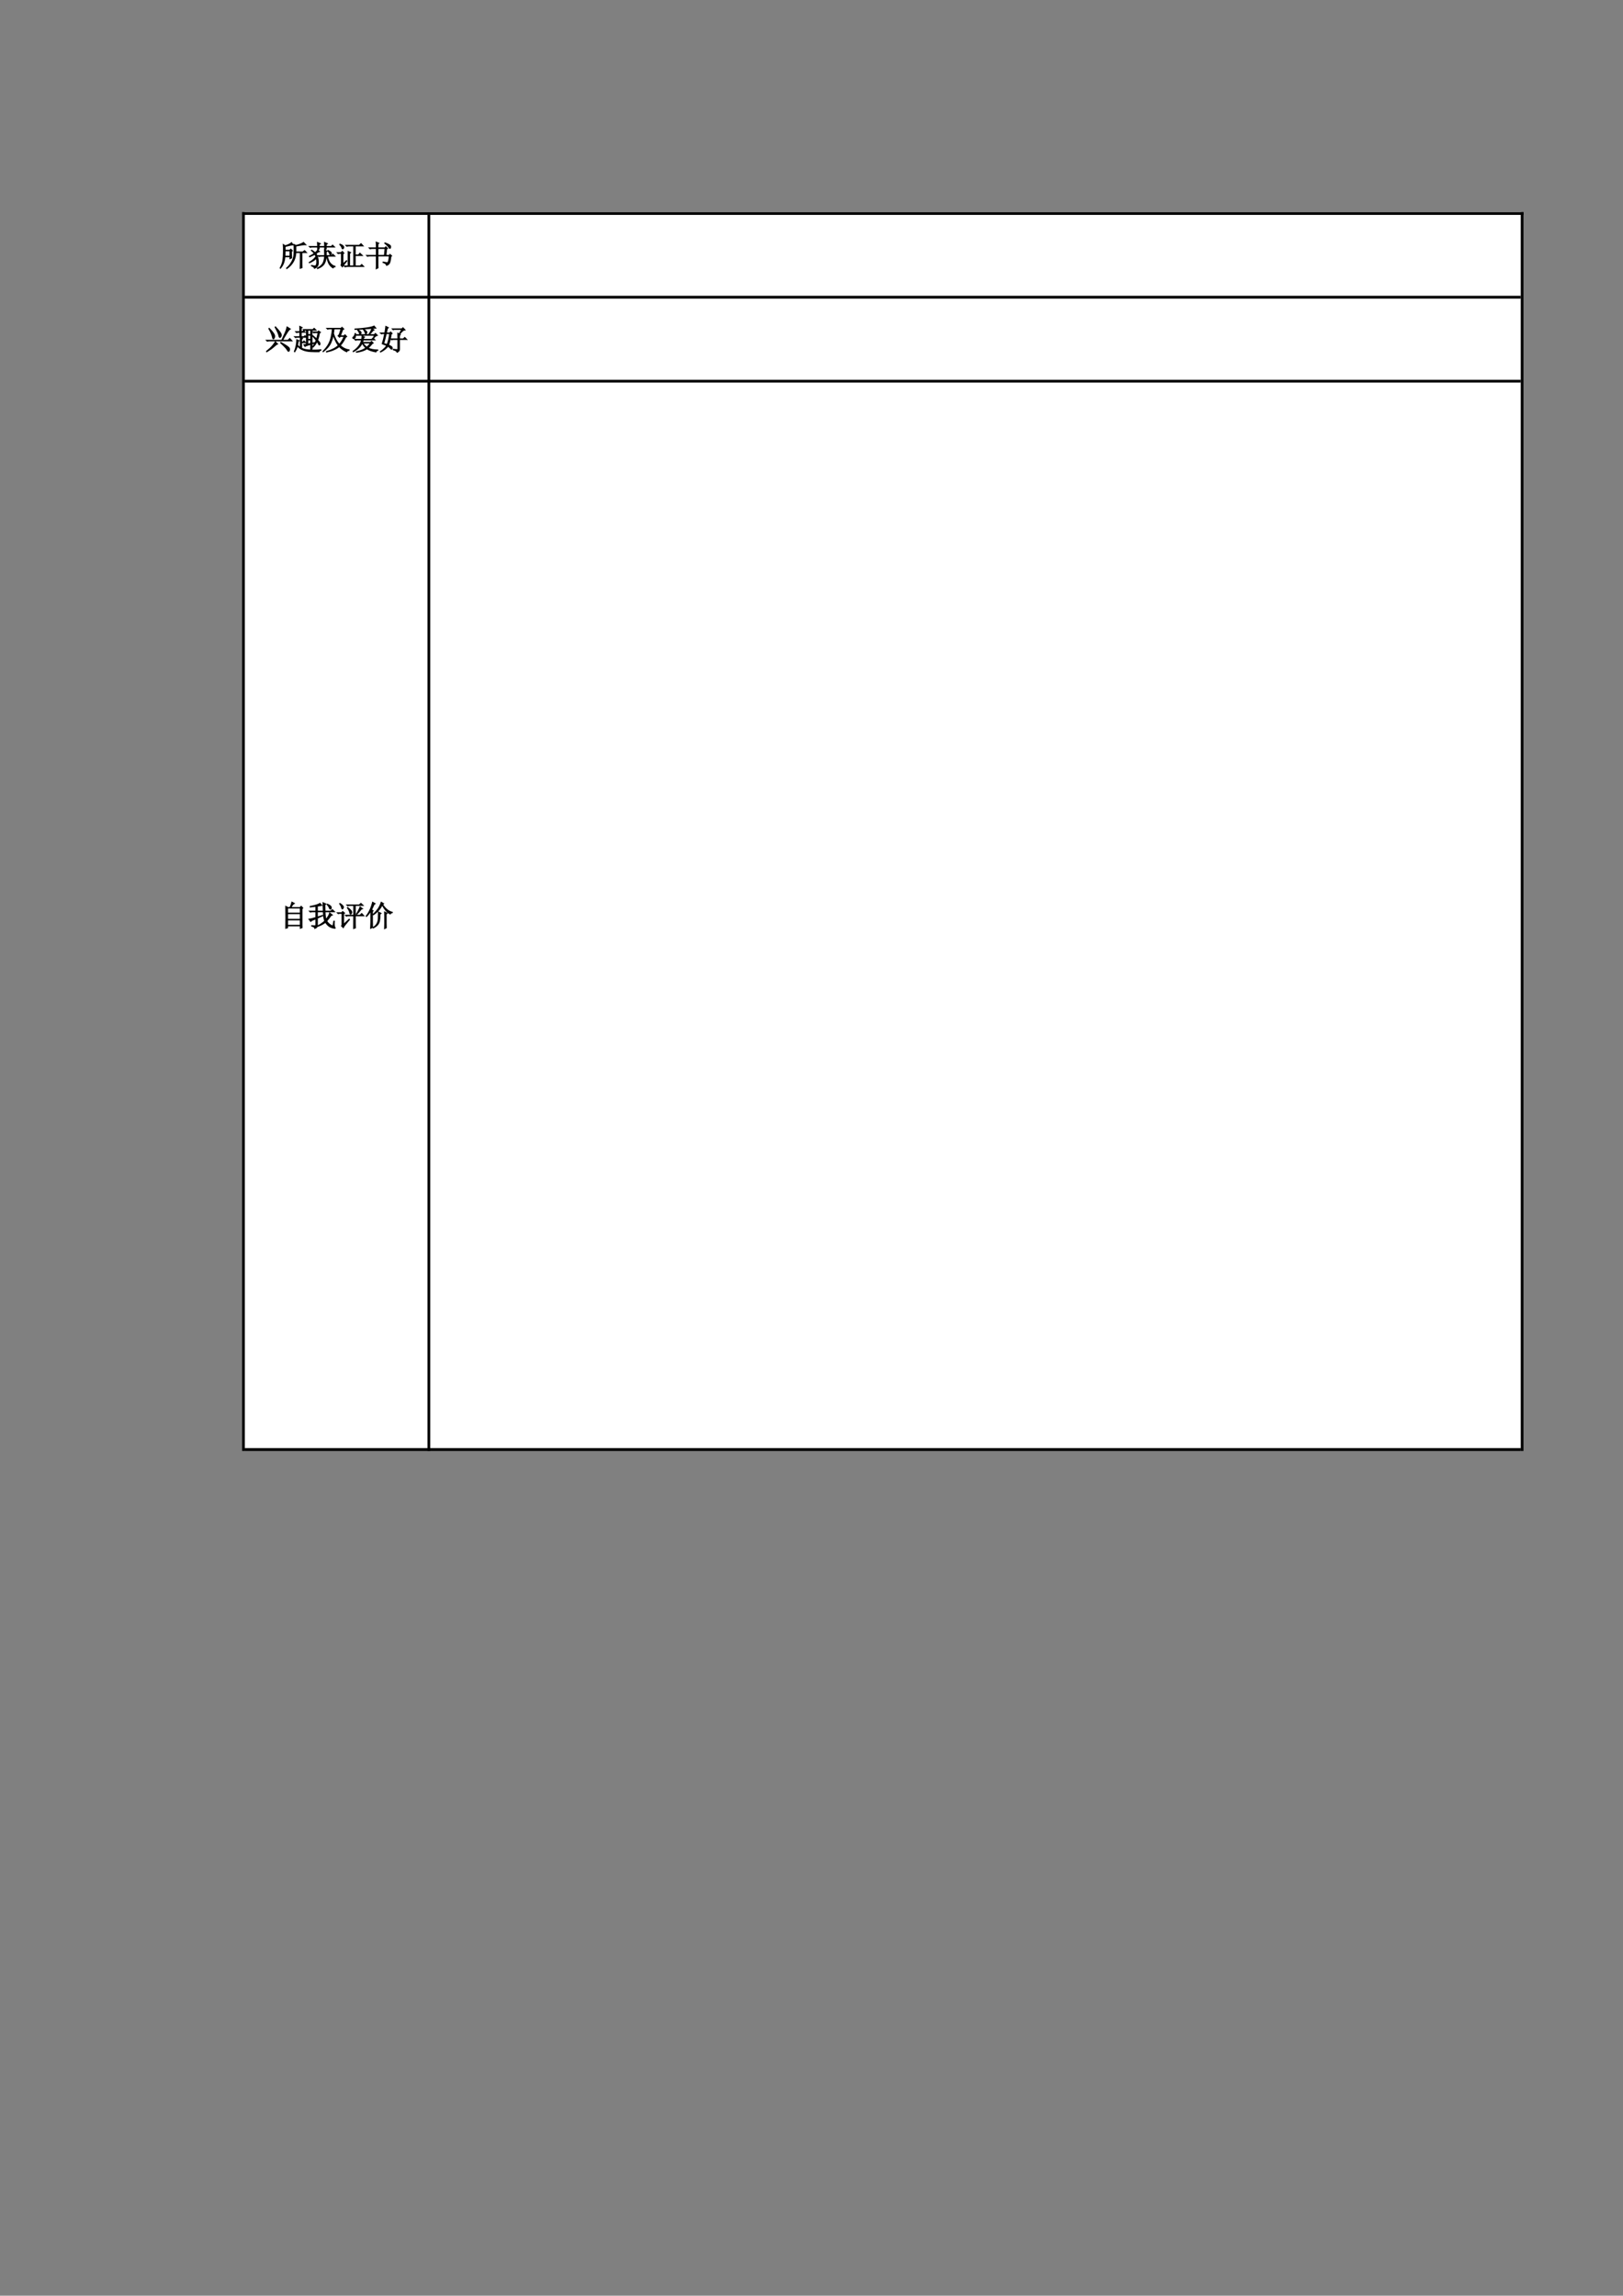
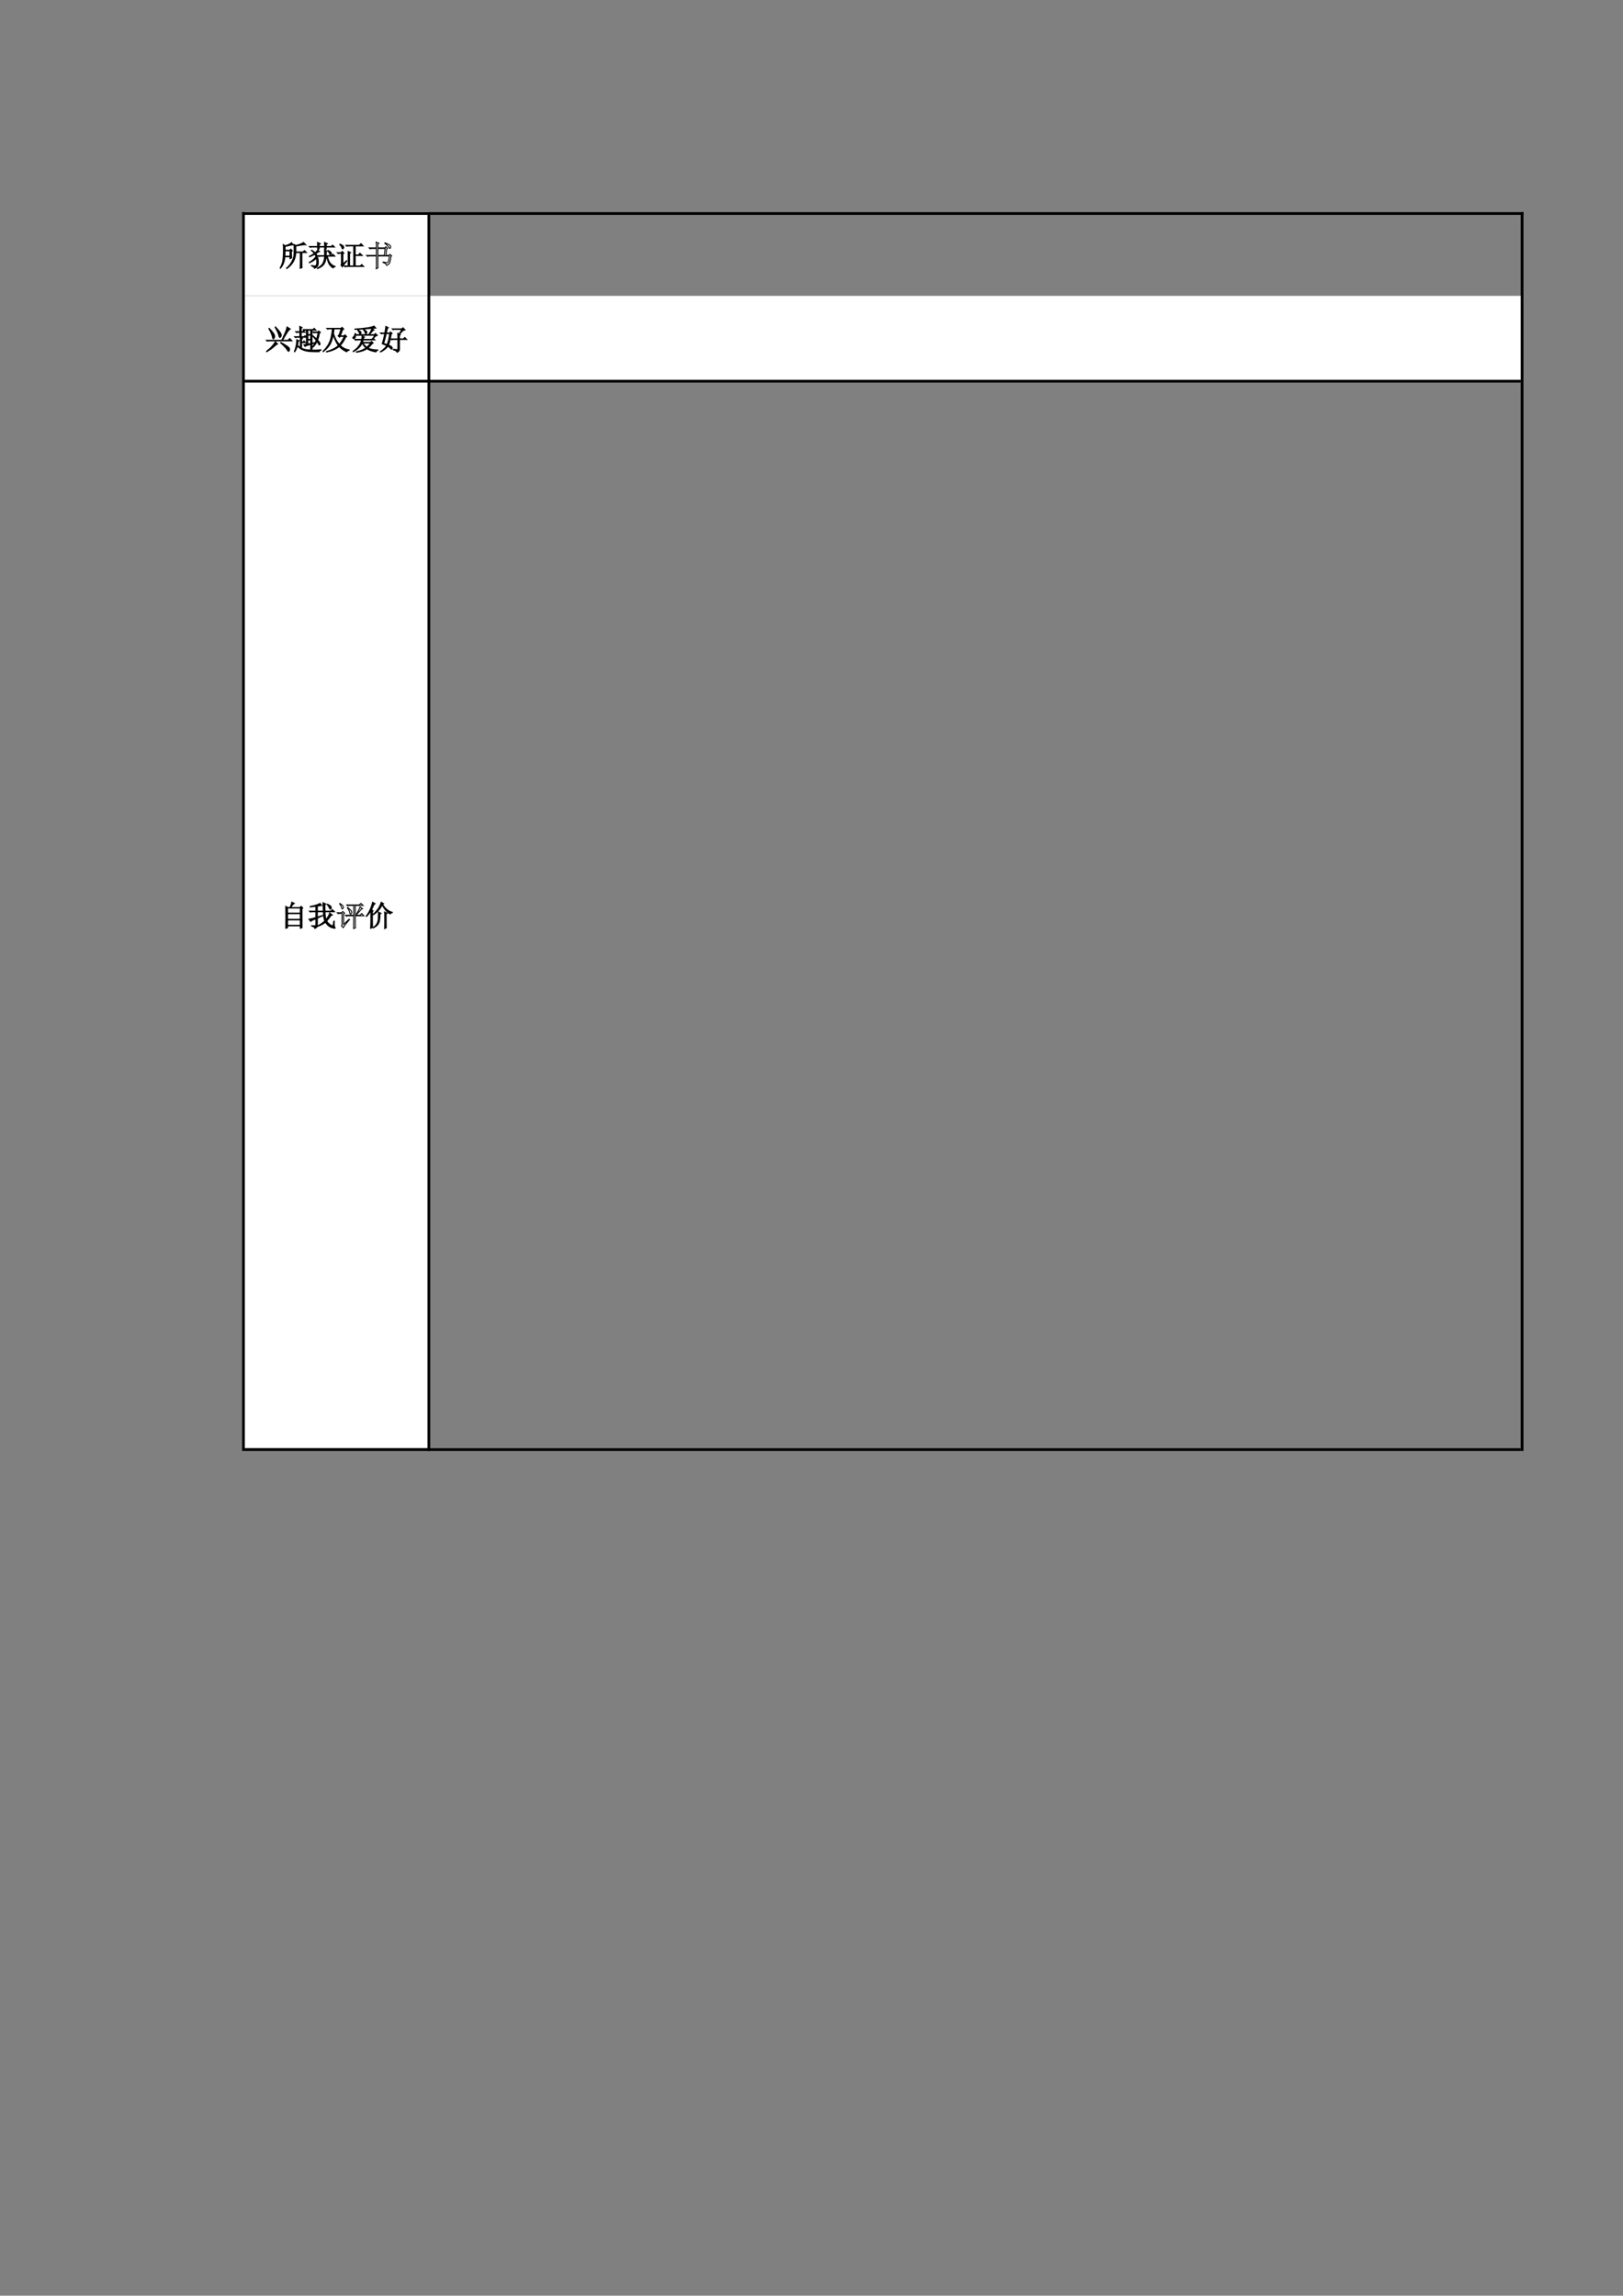
<svg xmlns="http://www.w3.org/2000/svg" xmlns:xlink="http://www.w3.org/1999/xlink" width="595.304pt" height="841.89pt" viewBox="0 0 595.304 841.89" version="1.1">
  <rect x="0" y="0" width="595.304" height="841.89" fill="#808080" stroke="none" />
  <defs>
    <g>
      <symbol overflow="visible" id="glyph0-0">
        <path style="stroke:none;" d="" />
      </symbol>
      <symbol overflow="visible" id="glyph0-1">
        <path style="stroke:none;" d="M 8.375 -0.703 L 8.375 -4.797 L 10.047 -4.797 L 9.359 -5.5 L 8.734 -5 L 6.156 -5 L 6.156 -7.172 C 8.176 -7.555 9.379 -7.723 9.766 -7.672 L 8.984 -8.484 C 8.734 -8.297 8.348 -8.098 7.828 -7.891 C 7.316 -7.691 6.77 -7.523 6.188 -7.391 L 5.5 -7.75 C 5.551 -6.551 5.551 -5.41 5.5 -4.328 C 5.445 -3.242 5.145 -2.227 4.594 -1.281 C 4.051 -0.344 3.438 0.395 2.75 0.938 L 2.828 1.109 C 4.961 -0.367 6.07 -2.336 6.156 -4.797 L 7.797 -4.797 L 7.797 -1.266 C 7.797 -0.586 7.781 0.16 7.75 0.984 L 8.406 0.781 C 8.383 0.145 8.375 -0.348 8.375 -0.703 Z M 2.219 -5.422 L 4.016 -5.422 L 4.016 -3.453 L 2.172 -3.453 Z M 4.594 -8.406 C 4.375 -8.188 4.023 -7.969 3.547 -7.75 C 3.066 -7.531 2.633 -7.367 2.25 -7.266 L 1.562 -7.719 C 1.613 -7.082 1.629 -6.16 1.609 -4.953 C 1.598 -3.754 1.531 -2.738 1.406 -1.906 C 1.289 -1.07 0.957 -0.148 0.406 0.859 L 0.5 0.984 C 1.477 -0.109 2.023 -1.516 2.141 -3.234 L 4.016 -3.234 L 4.016 -2.547 L 4.594 -2.797 C 4.562 -3.234 4.547 -4.051 4.547 -5.25 L 4.875 -5.453 L 4.312 -6.031 L 3.891 -5.625 L 2.219 -5.625 L 2.219 -7.016 C 3.719 -7.398 4.703 -7.594 5.172 -7.594 Z M 4.594 -8.406 " />
      </symbol>
      <symbol overflow="visible" id="glyph0-2">
        <path style="stroke:none;" d="M 6.234 -3.656 L 3.812 -3.656 L 4.141 -3.328 C 4.391 -3.41 4.664 -3.453 4.969 -3.453 L 6.234 -3.453 C 6.148 -2.328 5.93 -1.445 5.578 -0.812 C 5.223 -0.188 4.551 0.395 3.562 0.938 L 3.609 1.109 C 4.816 0.641 5.629 0.055 6.047 -0.641 C 6.473 -1.336 6.727 -2.273 6.812 -3.453 L 7.016 -3.453 C 7.203 -2.211 7.473 -1.281 7.828 -0.656 C 8.191 -0.031 8.688 0.473 9.312 0.859 C 9.477 0.555 9.723 0.406 10.047 0.406 L 10.047 0.281 C 9.367 0.094 8.789 -0.281 8.312 -0.844 C 7.832 -1.406 7.469 -2.273 7.219 -3.453 L 9.969 -3.453 L 9.234 -4.188 L 8.703 -3.656 L 6.812 -3.656 L 6.812 -5 L 7.141 -5.297 L 6.188 -5.75 C 6.219 -5.25 6.234 -4.551 6.234 -3.656 Z M 7.391 -5.453 C 7.711 -5.066 7.938 -4.68 8.062 -4.297 C 8.188 -3.922 8.344 -3.852 8.531 -4.094 C 8.719 -4.344 8.738 -4.578 8.594 -4.797 C 8.445 -5.016 8.07 -5.273 7.469 -5.578 Z M 1.484 -5.656 L 1.359 -5.578 C 1.816 -5.172 2.172 -4.801 2.422 -4.469 C 1.984 -4.113 1.395 -3.758 0.656 -3.406 L 0.734 -3.234 C 1.609 -3.617 2.238 -3.922 2.625 -4.141 C 2.758 -3.973 2.895 -3.688 3.031 -3.281 C 2.406 -2.457 1.586 -1.75 0.578 -1.156 L 0.656 -1.031 C 1.75 -1.52 2.609 -2.078 3.234 -2.703 C 3.379 -1.723 3.395 -1.016 3.281 -0.578 C 3.176 -0.141 3.016 0.094 2.797 0.125 C 2.578 0.156 2.125 0.098 1.438 -0.047 L 1.391 0.078 C 2.078 0.359 2.445 0.66 2.5 0.984 C 2.988 0.816 3.348 0.562 3.578 0.219 C 3.816 -0.113 3.926 -0.613 3.906 -1.281 C 3.895 -1.957 3.82 -2.523 3.688 -2.984 C 3.551 -3.453 3.332 -3.922 3.031 -4.391 L 3.938 -5.047 L 4.344 -5.125 L 3.734 -5.75 C 3.547 -5.469 3.219 -5.125 2.75 -4.719 C 2.344 -5.07 1.922 -5.383 1.484 -5.656 Z M 4.219 -6.109 L 4.219 -6.812 L 6.234 -6.812 L 6.234 -5.828 L 6.812 -6.078 L 6.812 -6.812 L 9.844 -6.812 L 9.141 -7.5 L 8.656 -7.016 L 6.812 -7.016 L 6.812 -7.75 L 7.219 -8.047 L 6.188 -8.484 C 6.219 -7.992 6.234 -7.504 6.234 -7.016 L 4.219 -7.016 L 4.219 -7.75 L 4.641 -8.047 L 3.609 -8.484 C 3.641 -7.992 3.656 -7.504 3.656 -7.016 L 0.609 -7.016 L 0.938 -6.688 C 1.188 -6.77 1.461 -6.812 1.766 -6.812 L 3.656 -6.812 L 3.656 -5.781 Z M 4.219 -6.109 " />
      </symbol>
      <symbol overflow="visible" id="glyph0-3">
        <path style="stroke:none;" d="M 1.266 -7.719 C 1.734 -7.219 2 -6.812 2.062 -6.5 C 2.133 -6.188 2.254 -6.078 2.422 -6.172 C 2.586 -6.266 2.691 -6.406 2.734 -6.594 C 2.773 -6.789 2.695 -7 2.5 -7.219 C 2.312 -7.438 1.93 -7.656 1.359 -7.875 Z M 2.422 -0.609 L 2.422 -4.312 L 2.797 -4.547 L 2.219 -5.203 L 1.719 -4.719 L 0.375 -4.719 L 0.703 -4.391 C 0.941 -4.473 1.211 -4.516 1.516 -4.516 L 1.891 -4.516 L 1.891 -0.859 C 1.891 -0.535 1.832 -0.289 1.719 -0.125 L 2.25 0.453 C 2.469 0.098 2.691 -0.219 2.922 -0.5 C 3.16 -0.789 3.473 -1.188 3.859 -1.688 L 3.781 -1.812 Z M 3.531 -7.422 L 3.859 -7.094 C 4.098 -7.176 4.367 -7.219 4.672 -7.219 L 6.406 -7.219 L 6.406 0.125 L 4.875 0.125 L 4.875 -4.469 L 5.25 -4.797 L 4.344 -5.172 L 4.344 0.125 L 2.875 0.125 L 3.203 0.453 C 3.441 0.367 3.711 0.328 4.016 0.328 L 10.047 0.328 L 9.312 -0.406 L 8.781 0.125 L 6.938 0.125 L 6.938 -3.688 L 9.562 -3.688 L 8.656 -4.547 L 8.125 -3.891 L 6.938 -3.891 L 6.938 -7.219 L 9.844 -7.219 L 9.062 -8.047 L 8.406 -7.422 Z M 3.531 -7.422 " />
      </symbol>
      <symbol overflow="visible" id="glyph0-4">
-         <path style="stroke:none;" d="M 7.391 -8.328 L 7.266 -8.203 C 8.055 -7.578 8.562 -7.066 8.781 -6.672 C 9 -6.273 9.176 -6.191 9.312 -6.422 C 9.445 -6.648 9.469 -6.906 9.375 -7.188 C 9.281 -7.477 8.617 -7.859 7.391 -8.328 Z M 4.188 -7.625 L 4.188 -6.484 L 1.562 -6.484 L 1.891 -6.156 C 2.129 -6.238 2.398 -6.281 2.703 -6.281 L 4.188 -6.281 L 4.188 -3.734 L 0.609 -3.734 L 0.938 -3.406 C 1.188 -3.488 1.461 -3.531 1.766 -3.531 L 4.188 -3.531 L 4.188 0.078 C 4.188 0.242 4.172 0.602 4.141 1.156 L 4.797 0.828 C 4.773 0.305 4.766 -0.035 4.766 -0.203 L 4.766 -3.531 L 8.938 -3.531 C 8.883 -2.758 8.797 -2.156 8.672 -1.719 C 8.547 -1.281 8.379 -1.062 8.172 -1.062 C 7.973 -1.062 7.477 -1.145 6.688 -1.312 L 6.641 -1.156 C 7.078 -0.988 7.383 -0.836 7.562 -0.703 C 7.738 -0.566 7.867 -0.359 7.953 -0.078 C 8.586 -0.273 8.992 -0.688 9.172 -1.312 C 9.348 -1.938 9.461 -2.617 9.516 -3.359 L 9.797 -3.562 L 9.188 -4.109 L 8.906 -3.734 L 7.719 -3.734 L 7.953 -6.078 L 8.281 -6.312 L 7.672 -6.891 L 7.297 -6.484 L 4.766 -6.484 L 4.766 -7.922 L 5.094 -8.203 L 4.141 -8.609 C 4.172 -8.234 4.188 -7.906 4.188 -7.625 Z M 7.141 -3.734 L 4.766 -3.734 L 4.766 -6.281 L 7.391 -6.281 Z M 7.141 -3.734 " />
-       </symbol>
+         </symbol>
      <symbol overflow="visible" id="glyph0-5">
        <path style="stroke:none;" d="M 1.516 -7.625 C 1.816 -7.133 2.098 -6.582 2.359 -5.969 C 2.617 -5.352 2.797 -4.805 2.891 -4.328 C 2.984 -3.848 3.145 -3.75 3.375 -4.031 C 3.613 -4.32 3.691 -4.691 3.609 -5.141 C 3.523 -5.598 2.867 -6.469 1.641 -7.75 Z M 3.812 -8.156 C 4.633 -6.656 5.098 -5.602 5.203 -5 C 5.316 -4.406 5.504 -4.234 5.766 -4.484 C 6.023 -4.742 6.113 -5.094 6.031 -5.531 C 5.945 -5.969 5.25 -6.883 3.938 -8.281 Z M 6.234 -3.359 L 0.609 -3.359 L 0.938 -3.031 C 1.188 -3.113 1.461 -3.156 1.766 -3.156 L 9.969 -3.156 L 9.188 -4.016 L 8.531 -3.359 L 6.516 -3.359 C 7.316 -4.754 7.922 -5.758 8.328 -6.375 C 8.734 -6.988 9.078 -7.363 9.359 -7.5 L 8.203 -8.25 C 8.016 -7.457 7.789 -6.766 7.531 -6.172 C 7.27 -5.586 6.836 -4.648 6.234 -3.359 Z M 3.891 -2.797 C 3.672 -2.41 3.32 -1.93 2.844 -1.359 C 2.375 -0.785 1.645 -0.098 0.656 0.703 L 0.734 0.859 C 1.91 0.148 2.785 -0.473 3.359 -1.016 C 3.93 -1.566 4.383 -1.898 4.719 -2.016 Z M 5.828 -2.422 C 7.191 -1.191 8.004 -0.328 8.266 0.172 C 8.523 0.68 8.742 0.82 8.922 0.594 C 9.098 0.363 9.145 0.051 9.062 -0.344 C 8.977 -0.738 7.926 -1.484 5.906 -2.578 Z M 5.828 -2.422 " />
      </symbol>
      <symbol overflow="visible" id="glyph0-6">
        <path style="stroke:none;" d="M 0.859 -6.516 L 1.188 -6.188 C 1.438 -6.27 1.711 -6.312 2.016 -6.312 L 2.375 -6.312 L 2.375 -4.672 L 0.453 -4.672 L 0.781 -4.344 C 1.031 -4.426 1.301 -4.469 1.594 -4.469 L 2.547 -4.469 L 2.547 -0.703 C 2.16 -0.973 1.832 -1.242 1.562 -1.516 C 1.613 -2.004 1.68 -2.41 1.766 -2.734 C 1.848 -3.066 1.941 -3.234 2.047 -3.234 L 1.266 -3.562 C 1.266 -2.883 1.18 -2.148 1.016 -1.359 C 0.859 -0.566 0.645 0.129 0.375 0.734 L 0.5 0.859 C 0.957 0.172 1.285 -0.551 1.484 -1.312 C 1.941 -0.688 2.594 -0.195 3.438 0.156 C 4.289 0.52 5.266 0.727 6.359 0.781 C 7.453 0.832 8.488 0.848 9.469 0.828 C 9.469 0.578 9.676 0.395 10.094 0.281 L 10.094 0.125 C 8.75 0.258 7.422 0.289 6.109 0.219 C 4.797 0.156 3.77 -0.066 3.031 -0.453 L 3.031 -2.5 L 4.516 -2.5 L 3.891 -3.125 L 3.562 -2.703 L 3.031 -2.703 L 3.031 -3.812 L 3.359 -4.016 L 2.672 -4.469 L 4.844 -4.469 L 4.266 -5.047 L 3.891 -4.672 L 2.875 -4.672 L 2.875 -6.312 L 4.312 -6.312 L 3.688 -6.844 L 3.281 -6.516 L 2.875 -6.516 L 2.875 -7.828 L 3.203 -8.047 L 2.344 -8.453 C 2.363 -7.961 2.375 -7.316 2.375 -6.516 Z M 6.359 0.047 L 6.891 -0.203 C 6.859 -0.617 6.844 -1.223 6.844 -2.016 L 7.875 -2.344 L 7.875 -2.5 L 6.844 -2.297 L 6.844 -7.094 L 8.281 -7.094 L 7.625 -7.75 L 7.172 -7.297 L 3.656 -7.297 L 3.984 -6.969 C 4.223 -7.051 4.492 -7.094 4.797 -7.094 L 4.844 -7.094 L 4.797 -7.094 L 4.797 -1.891 L 3.859 -1.719 L 4.266 -1.109 C 4.453 -1.273 5.148 -1.535 6.359 -1.891 Z M 5.297 -7.094 L 6.359 -7.094 L 6.359 -5.453 L 5.297 -5.453 Z M 5.297 -5.25 L 6.359 -5.25 L 6.359 -3.688 L 5.297 -3.688 Z M 5.297 -3.484 L 6.359 -3.484 L 6.359 -2.172 L 5.297 -1.969 Z M 7.172 -6.406 L 7.5 -6.078 C 7.75 -6.148 8.023 -6.188 8.328 -6.188 L 9.062 -6.188 C 8.977 -5.562 8.801 -4.77 8.531 -3.812 C 8.145 -4.195 7.68 -4.609 7.141 -5.047 L 7.062 -4.922 C 7.5 -4.453 7.938 -3.93 8.375 -3.359 C 8.094 -2.598 7.664 -1.805 7.094 -0.984 L 7.219 -0.859 C 7.82 -1.41 8.301 -2.109 8.656 -2.953 C 9.008 -2.43 9.234 -2.055 9.328 -1.828 C 9.422 -1.598 9.531 -1.555 9.656 -1.703 C 9.781 -1.848 9.816 -2.035 9.766 -2.266 C 9.711 -2.504 9.426 -2.883 8.906 -3.406 C 9.176 -4.145 9.406 -5.035 9.594 -6.078 L 9.922 -6.281 L 9.234 -6.766 L 8.984 -6.406 Z M 7.172 -6.406 " />
      </symbol>
      <symbol overflow="visible" id="glyph0-7">
        <path style="stroke:none;" d="M 7.594 -7.266 L 8 -7.469 L 7.344 -8.125 L 6.969 -7.75 L 1.766 -7.75 L 2.094 -7.422 L 2.469 -7.547 L 3.812 -7.547 C 3.758 -6.641 3.613 -5.656 3.375 -4.594 C 3.145 -3.531 2.797 -2.594 2.328 -1.781 C 1.867 -0.977 1.219 -0.148 0.375 0.703 L 0.453 0.828 C 1.848 -0.273 2.785 -1.383 3.266 -2.5 C 3.742 -3.625 4.035 -4.648 4.141 -5.578 C 4.441 -4.16 5.055 -2.781 5.984 -1.438 C 5.004 -0.508 3.555 0.227 1.641 0.781 L 1.688 0.938 C 3.707 0.5 5.25 -0.164 6.312 -1.062 C 7.164 -0.188 8.082 0.453 9.062 0.859 C 9.176 0.555 9.461 0.379 9.922 0.328 L 9.922 0.125 C 9.43 0.094 8.898 -0.055 8.328 -0.328 C 7.754 -0.598 7.207 -0.969 6.688 -1.438 C 7.375 -2.145 8.047 -3.172 8.703 -4.516 L 9.062 -4.719 L 8.453 -5.375 L 8.078 -5 L 6.734 -5 Z M 5.906 -5 L 6.438 -4.469 L 6.734 -4.797 L 8.125 -4.797 C 7.707 -3.68 7.117 -2.695 6.359 -1.844 C 5.453 -2.852 4.738 -4.18 4.219 -5.828 C 4.301 -6.586 4.375 -7.16 4.438 -7.547 L 6.969 -7.547 C 6.832 -7.023 6.68 -6.508 6.516 -6 C 6.359 -5.5 6.156 -5.164 5.906 -5 Z M 5.906 -5 " />
      </symbol>
      <symbol overflow="visible" id="glyph0-8">
        <path style="stroke:none;" d="M 5.953 -0.828 C 5.734 -0.961 5.473 -1.188 5.172 -1.5 C 4.867 -1.812 4.648 -2.102 4.516 -2.375 L 7.297 -2.375 C 6.922 -1.781 6.473 -1.266 5.953 -0.828 Z M 1.812 -5.203 L 8.734 -5.203 L 8.328 -4.188 L 8.453 -4.141 C 8.723 -4.492 8.969 -4.742 9.188 -4.891 C 9.406 -5.047 9.609 -5.141 9.797 -5.172 L 9.109 -5.859 L 8.656 -5.422 L 1.812 -5.422 L 1.812 -5.859 L 1.641 -5.859 C 1.535 -5.266 1.336 -4.848 1.047 -4.609 C 0.754 -4.379 0.691 -4.207 0.859 -4.094 C 1.023 -3.988 1.223 -3.988 1.453 -4.094 C 1.691 -4.207 1.812 -4.578 1.812 -5.203 Z M 4.641 -3.484 L 8.906 -3.484 L 8.203 -4.188 L 7.719 -3.688 L 4.672 -3.688 L 4.797 -4.312 L 5.094 -4.547 L 4.188 -4.969 C 4.188 -4.633 4.145 -4.207 4.062 -3.688 L 1.516 -3.688 L 1.844 -3.359 L 2.219 -3.484 L 4.016 -3.484 C 3.691 -1.898 2.664 -0.52 0.938 0.656 L 0.984 0.828 C 2.598 -0.023 3.691 -1.094 4.266 -2.375 C 4.566 -1.695 5.02 -1.082 5.625 -0.531 C 4.77 0.07 3.609 0.535 2.141 0.859 L 2.141 1.031 C 3.805 0.812 5.086 0.383 5.984 -0.25 C 6.723 0.25 7.816 0.633 9.266 0.906 C 9.43 0.551 9.664 0.359 9.969 0.328 L 9.969 0.203 C 8.488 0.18 7.285 -0.062 6.359 -0.531 C 6.828 -0.883 7.348 -1.422 7.922 -2.141 L 8.281 -2.344 L 7.672 -2.953 L 7.297 -2.578 L 4.344 -2.578 C 4.457 -2.879 4.555 -3.18 4.641 -3.484 Z M 2.672 -7.219 L 2.578 -7.094 C 2.91 -6.707 3.129 -6.32 3.234 -5.938 C 3.348 -5.562 3.5 -5.492 3.688 -5.734 C 3.883 -5.984 3.898 -6.219 3.734 -6.438 C 3.566 -6.656 3.211 -6.914 2.672 -7.219 Z M 4.766 -7.422 L 4.672 -7.344 C 5.023 -6.875 5.25 -6.445 5.344 -6.062 C 5.445 -5.688 5.594 -5.613 5.781 -5.844 C 5.977 -6.07 6.02 -6.289 5.906 -6.5 C 5.801 -6.707 5.422 -7.016 4.766 -7.422 Z M 8.281 -7.016 L 8.578 -7.141 L 7.797 -7.672 C 7.66 -7.266 7.508 -6.898 7.344 -6.578 C 7.176 -6.266 6.984 -5.945 6.766 -5.625 L 6.891 -5.531 C 7.223 -5.781 7.688 -6.273 8.281 -7.016 Z M 1.594 -7.5 L 1.594 -7.344 C 3.344 -7.395 4.875 -7.484 6.188 -7.609 C 7.5 -7.734 8.516 -7.805 9.234 -7.828 L 8.609 -8.578 C 8.148 -8.328 7.266 -8.102 5.953 -7.906 C 4.641 -7.719 3.188 -7.582 1.594 -7.5 Z M 1.594 -7.5 " />
      </symbol>
      <symbol overflow="visible" id="glyph0-9">
        <path style="stroke:none;" d="M 5.172 -0.047 L 5.172 0.125 C 5.992 0.344 6.457 0.645 6.562 1.031 C 7.188 0.781 7.473 0.344 7.422 -0.281 L 7.422 -3.656 L 10.094 -3.656 L 9.359 -4.391 L 8.812 -3.859 L 7.422 -3.859 L 7.422 -5.125 L 7.719 -5.422 L 7.469 -5.578 C 7.789 -5.984 8.113 -6.344 8.438 -6.656 C 8.77 -6.977 9.102 -7.148 9.438 -7.172 L 8.703 -7.953 L 8.281 -7.547 L 4.797 -7.547 L 5.125 -7.219 L 5.5 -7.344 L 8.281 -7.344 L 7.297 -5.656 L 6.812 -5.953 C 6.832 -5.316 6.844 -4.617 6.844 -3.859 L 4.266 -3.859 L 4.594 -3.531 L 4.969 -3.656 L 6.844 -3.656 L 6.844 -0.172 C 6.82 -0.004 6.723 0.078 6.547 0.078 C 6.367 0.078 5.91 0.035 5.172 -0.047 Z M 0.5 0.938 C 1.695 0.344 2.598 -0.363 3.203 -1.188 C 3.586 -0.945 3.914 -0.66 4.188 -0.328 C 4.457 0.004 4.633 0.023 4.719 -0.266 C 4.801 -0.555 4.754 -0.789 4.578 -0.969 C 4.398 -1.145 4.008 -1.352 3.406 -1.594 C 3.812 -2.582 4.141 -3.926 4.391 -5.625 L 4.719 -5.859 L 4.188 -6.406 L 3.812 -6.031 L 2.625 -6.031 C 2.758 -6.719 2.883 -7.266 3 -7.672 L 3.328 -8 L 2.422 -8.453 C 2.367 -7.879 2.242 -7.07 2.047 -6.031 L 0.453 -6.031 L 0.828 -5.703 L 1.188 -5.828 L 2.016 -5.828 C 1.766 -4.461 1.461 -3.219 1.109 -2.094 C 1.461 -1.977 2.008 -1.758 2.75 -1.438 C 2.344 -0.727 1.562 0.023 0.406 0.828 Z M 1.641 -2.172 C 1.941 -3.242 2.254 -4.461 2.578 -5.828 L 3.859 -5.828 C 3.609 -4.129 3.289 -2.789 2.906 -1.812 C 2.363 -1.969 1.941 -2.086 1.641 -2.172 Z M 1.641 -2.172 " />
      </symbol>
      <symbol overflow="visible" id="glyph0-10">
        <path style="stroke:none;" d="M 8.406 -0.078 L 8.406 -6.234 L 8.703 -6.438 L 8.125 -7.094 L 7.672 -6.641 L 4.312 -6.641 C 4.414 -6.836 4.586 -7.102 4.828 -7.438 C 5.078 -7.781 5.328 -8.02 5.578 -8.156 L 4.719 -8.609 C 4.582 -7.984 4.348 -7.328 4.016 -6.641 L 3.281 -6.641 L 2.469 -7.062 C 2.488 -6.594 2.5 -5.25 2.5 -3.031 C 2.5 -0.82 2.488 0.516 2.469 0.984 L 3.125 0.781 L 3.125 0.078 L 7.797 0.078 L 7.797 0.984 L 8.453 0.734 C 8.422 0.461 8.406 0.191 8.406 -0.078 Z M 3.125 -6.438 L 7.797 -6.438 L 7.797 -4.594 L 3.125 -4.594 Z M 3.125 -4.391 L 7.797 -4.391 L 7.797 -2.297 L 3.125 -2.297 Z M 3.125 -2.094 L 7.797 -2.094 L 7.797 -0.125 L 3.125 -0.125 Z M 3.125 -2.094 " />
      </symbol>
      <symbol overflow="visible" id="glyph0-11">
        <path style="stroke:none;" d="M 1.484 0 L 1.484 0.172 C 2.273 0.391 2.656 0.676 2.625 1.031 C 3.281 0.812 3.594 0.41 3.562 -0.172 L 3.562 -2.75 L 5.5 -3.609 L 5.422 -3.734 L 3.562 -3.125 L 3.562 -5.094 L 5.75 -5.094 C 5.801 -3.445 5.977 -2.32 6.281 -1.719 C 5.727 -1.145 4.879 -0.547 3.734 0.078 L 3.781 0.25 C 4.945 -0.188 5.859 -0.68 6.516 -1.234 C 7.203 -0.16 8.023 0.508 8.984 0.781 C 9.941 1.051 10.289 1.039 10.031 0.75 C 9.77 0.469 9.68 -0.328 9.766 -1.641 L 9.594 -1.641 L 9.266 0.172 C 8.367 -0.129 7.602 -0.734 6.969 -1.641 C 7.707 -2.547 8.242 -3.242 8.578 -3.734 L 9.031 -3.891 L 8.078 -4.641 C 7.941 -4.004 7.492 -3.207 6.734 -2.25 C 6.535 -2.719 6.41 -3.664 6.359 -5.094 L 9.844 -5.094 L 9.062 -5.859 L 8.453 -5.297 L 6.359 -5.297 C 6.328 -6.172 6.312 -6.945 6.312 -7.625 L 6.688 -7.922 L 5.625 -8.406 C 5.645 -7.832 5.688 -6.797 5.75 -5.297 L 3.562 -5.297 L 3.562 -7.172 C 4.164 -7.285 4.703 -7.367 5.172 -7.422 L 4.547 -8.156 C 4.172 -7.914 3.645 -7.695 2.969 -7.5 C 2.301 -7.312 1.625 -7.148 0.938 -7.016 L 0.938 -6.844 C 1.676 -6.926 2.363 -7.008 3 -7.094 L 3 -5.297 L 0.656 -5.297 L 0.984 -4.969 C 1.234 -5.051 1.508 -5.094 1.812 -5.094 L 3 -5.094 L 3 -2.953 C 1.656 -2.566 0.82 -2.363 0.5 -2.344 L 1.109 -1.562 C 1.211 -1.75 1.844 -2.062 3 -2.5 L 3 -0.406 C 3.02 -0.051 2.844 0.109 2.469 0.078 C 2.102 0.055 1.773 0.031 1.484 0 Z M 7.219 -7.875 L 7.141 -7.75 C 7.547 -7.289 7.812 -6.879 7.938 -6.516 C 8.062 -6.16 8.211 -6.008 8.391 -6.062 C 8.566 -6.125 8.66 -6.285 8.672 -6.547 C 8.691 -6.805 8.555 -7.051 8.266 -7.281 C 7.973 -7.508 7.625 -7.707 7.219 -7.875 Z M 7.219 -7.875 " />
      </symbol>
      <symbol overflow="visible" id="glyph0-12">
-         <path style="stroke:none;" d="M 1.234 -8.047 C 1.617 -7.492 1.859 -7 1.953 -6.562 C 2.047 -6.125 2.18 -6 2.359 -6.188 C 2.535 -6.383 2.625 -6.578 2.625 -6.766 C 2.625 -6.961 2.504 -7.176 2.266 -7.406 C 2.035 -7.633 1.734 -7.875 1.359 -8.125 Z M 0.375 -4.719 L 0.703 -4.391 C 0.941 -4.473 1.211 -4.516 1.516 -4.516 L 2.094 -4.516 L 2.094 -0.5 C 2.094 -0.195 2.035 0.008 1.922 0.125 L 2.547 0.734 C 2.711 0.379 3.023 -0.062 3.484 -0.594 C 3.953 -1.125 4.406 -1.664 4.844 -2.219 L 4.719 -2.344 L 2.672 -0.453 L 2.672 -4.344 L 3.031 -4.594 L 2.344 -5.172 L 1.969 -4.719 Z M 6.969 -3.609 L 10.094 -3.609 L 9.312 -4.438 L 8.703 -3.812 L 6.969 -3.812 L 6.969 -7.391 L 9.844 -7.391 L 9.031 -8.156 L 8.406 -7.594 L 3.859 -7.594 L 4.188 -7.266 C 4.426 -7.348 4.695 -7.391 5 -7.391 L 6.406 -7.391 L 6.406 -3.812 L 3.359 -3.812 L 3.688 -3.484 C 3.938 -3.566 4.211 -3.609 4.516 -3.609 L 6.406 -3.609 C 6.406 -1.367 6.391 0.188 6.359 1.062 L 7.016 0.828 C 6.984 0.141 6.969 -1.336 6.969 -3.609 Z M 4.062 -6.562 C 4.363 -6.125 4.582 -5.754 4.719 -5.453 C 4.852 -5.148 4.953 -4.832 5.016 -4.5 C 5.086 -4.176 5.227 -4.117 5.438 -4.328 C 5.645 -4.535 5.719 -4.785 5.656 -5.078 C 5.602 -5.379 5.113 -5.898 4.188 -6.641 Z M 8.734 -6.844 C 8.348 -5.863 7.898 -5.004 7.391 -4.266 L 7.5 -4.141 C 7.914 -4.555 8.492 -5.211 9.234 -6.109 L 9.594 -6.188 Z M 8.734 -6.844 " />
-       </symbol>
+         </symbol>
      <symbol overflow="visible" id="glyph0-13">
        <path style="stroke:none;" d="M 6.844 -8.047 L 5.984 -8.578 C 5.68 -7.617 5.285 -6.797 4.797 -6.109 C 4.305 -5.43 3.719 -4.766 3.031 -4.109 L 3.125 -3.984 C 3.75 -4.391 4.328 -4.875 4.859 -5.438 C 5.391 -6 5.891 -6.719 6.359 -7.594 C 7.117 -6.031 8.086 -4.922 9.266 -4.266 C 9.398 -4.535 9.66 -4.703 10.047 -4.766 L 10.047 -4.875 C 9.336 -5.07 8.703 -5.395 8.141 -5.844 C 7.578 -6.289 7.023 -6.926 6.484 -7.75 Z M 5.531 -4.219 L 5.906 -4.516 L 4.969 -4.969 C 4.969 -3.219 4.906 -2.109 4.781 -1.641 C 4.656 -1.172 4.469 -0.758 4.219 -0.406 C 3.977 -0.051 3.57 0.328 3 0.734 L 3.078 0.859 C 3.836 0.453 4.379 0.047 4.703 -0.359 C 5.035 -0.773 5.254 -1.266 5.359 -1.828 C 5.473 -2.391 5.531 -3.188 5.531 -4.219 Z M 7.219 1.109 L 7.828 0.781 C 7.805 0.176 7.797 -0.383 7.797 -0.906 L 7.797 -4.219 L 8.156 -4.547 L 7.219 -5 C 7.25 -4.457 7.266 -3.867 7.266 -3.234 L 7.266 -0.703 C 7.266 -0.148 7.25 0.453 7.219 1.109 Z M 2.172 -5.375 L 2.172 -1.312 C 2.172 -0.625 2.145 0.141 2.094 0.984 L 2.797 0.656 C 2.766 0.051 2.75 -0.617 2.75 -1.359 L 2.75 -5.203 L 3 -5.453 L 2.422 -5.781 C 2.891 -6.789 3.203 -7.461 3.359 -7.797 L 3.734 -8.047 L 2.828 -8.578 C 2.586 -7.641 2.328 -6.848 2.047 -6.203 C 1.773 -5.566 1.504 -5.031 1.234 -4.594 C 0.961 -4.156 0.703 -3.785 0.453 -3.484 L 0.578 -3.359 C 1.016 -3.742 1.547 -4.414 2.172 -5.375 Z M 2.172 -5.375 " />
      </symbol>
    </g>
  </defs>
  <g id="surface6">
    <path style=" stroke:none;fill-rule:evenodd;fill:rgb(100%,100%,100%);fill-opacity:1;" d="M 89.301 108.449 L 157.25 108.449 L 157.25 77.801 L 89.301 77.801 Z M 89.301 108.449 " />
-     <path style=" stroke:none;fill-rule:evenodd;fill:rgb(100%,100%,100%);fill-opacity:1;" d="M 157.301 108.449 L 558.25 108.449 L 558.25 77.801 L 157.301 77.801 Z M 157.301 108.449 " />
    <path style=" stroke:none;fill-rule:evenodd;fill:rgb(100%,100%,100%);fill-opacity:1;" d="M 89.301 139.25 L 157.25 139.25 L 157.25 108.5 L 89.301 108.5 Z M 89.301 139.25 " />
    <path style=" stroke:none;fill-rule:evenodd;fill:rgb(100%,100%,100%);fill-opacity:1;" d="M 157.301 139.25 L 558.25 139.25 L 558.25 108.5 L 157.301 108.5 Z M 157.301 139.25 " />
    <path style=" stroke:none;fill-rule:evenodd;fill:rgb(100%,100%,100%);fill-opacity:1;" d="M 89.301 531.051 L 157.25 531.051 L 157.25 139.301 L 89.301 139.301 Z M 89.301 531.051 " />
-     <path style=" stroke:none;fill-rule:evenodd;fill:rgb(100%,100%,100%);fill-opacity:1;" d="M 157.301 531.051 L 558.25 531.051 L 558.25 139.301 L 157.301 139.301 Z M 157.301 531.051 " />
    <path style="fill:none;stroke-width:1;stroke-linecap:butt;stroke-linejoin:round;stroke:rgb(0%,0%,0%);stroke-opacity:1;stroke-miterlimit:10;" d="M 88.801 763.589 L 558.801 763.589 " transform="matrix(1,0,0,-1,0,841.89)" />
-     <path style="fill:none;stroke-width:1;stroke-linecap:butt;stroke-linejoin:round;stroke:rgb(0%,0%,0%);stroke-opacity:1;stroke-miterlimit:10;" d="M 89.801 732.89 L 557.801 732.89 " transform="matrix(1,0,0,-1,0,841.89)" />
    <path style="fill:none;stroke-width:1;stroke-linecap:butt;stroke-linejoin:round;stroke:rgb(0%,0%,0%);stroke-opacity:1;stroke-miterlimit:10;" d="M 89.801 702.089 L 557.801 702.089 " transform="matrix(1,0,0,-1,0,841.89)" />
    <path style="fill:none;stroke-width:1;stroke-linecap:butt;stroke-linejoin:round;stroke:rgb(0%,0%,0%);stroke-opacity:1;stroke-miterlimit:10;" d="M 89.801 310.288 L 557.801 310.288 " transform="matrix(1,0,0,-1,0,841.89)" />
    <path style="fill:none;stroke-width:1;stroke-linecap:butt;stroke-linejoin:round;stroke:rgb(0%,0%,0%);stroke-opacity:1;stroke-miterlimit:10;" d="M 89.301 764.089 L 89.301 309.788 " transform="matrix(1,0,0,-1,0,841.89)" />
    <path style="fill:none;stroke-width:1;stroke-linecap:butt;stroke-linejoin:round;stroke:rgb(0%,0%,0%);stroke-opacity:1;stroke-miterlimit:10;" d="M 157.301 763.089 L 157.301 309.788 " transform="matrix(1,0,0,-1,0,841.89)" />
    <path style="fill:none;stroke-width:1;stroke-linecap:butt;stroke-linejoin:round;stroke:rgb(0%,0%,0%);stroke-opacity:1;stroke-miterlimit:10;" d="M 558.301 764.089 L 558.301 309.788 " transform="matrix(1,0,0,-1,0,841.89)" />
    <g style="fill:rgb(0%,0%,0%);fill-opacity:1;">
      <use xlink:href="#glyph0-1" x="102.35" y="97.401" />
      <use xlink:href="#glyph0-2" x="112.85" y="97.401" />
      <use xlink:href="#glyph0-3" x="123.35" y="97.401" />
      <use xlink:href="#glyph0-4" x="133.85" y="97.401" />
    </g>
    <path style="fill:none;stroke-width:0.35;stroke-linecap:butt;stroke-linejoin:miter;stroke:rgb(0%,0%,0%);stroke-opacity:1;stroke-miterlimit:10;" d="M 110.727 745.191 L 110.727 749.284 L 112.398 749.284 L 111.711 749.987 L 111.086 749.487 L 108.508 749.487 L 108.508 751.659 C 110.527 752.042 111.73 752.21 112.117 752.159 L 111.336 752.972 C 111.086 752.784 110.699 752.585 110.18 752.378 C 109.668 752.179 109.121 752.011 108.539 751.878 L 107.852 752.237 C 107.902 751.038 107.902 749.898 107.852 748.816 C 107.797 747.73 107.496 746.714 106.945 745.769 C 106.402 744.831 105.789 744.093 105.102 743.55 L 105.18 743.378 C 107.312 744.855 108.422 746.823 108.508 749.284 L 110.148 749.284 L 110.148 745.753 C 110.148 745.073 110.133 744.327 110.102 743.503 L 110.758 743.706 C 110.734 744.343 110.727 744.835 110.727 745.191 Z M 104.57 749.909 L 106.367 749.909 L 106.367 747.941 L 104.523 747.941 Z M 106.945 752.894 C 106.727 752.675 106.375 752.456 105.898 752.237 C 105.418 752.019 104.984 751.855 104.602 751.753 L 103.914 752.206 C 103.965 751.569 103.98 750.648 103.961 749.441 C 103.949 748.241 103.883 747.226 103.758 746.394 C 103.641 745.558 103.309 744.636 102.758 743.628 L 102.852 743.503 C 103.828 744.597 104.375 746.003 104.492 747.722 L 106.367 747.722 L 106.367 747.034 L 106.945 747.284 C 106.914 747.722 106.898 748.538 106.898 749.737 L 107.227 749.941 L 106.664 750.519 L 106.242 750.112 L 104.57 750.112 L 104.57 751.503 C 106.07 751.886 107.055 752.081 107.523 752.081 Z M 119.086 748.144 L 116.664 748.144 L 116.992 747.816 C 117.242 747.898 117.516 747.941 117.82 747.941 L 119.086 747.941 C 119 746.816 118.781 745.933 118.43 745.3 C 118.074 744.675 117.402 744.093 116.414 743.55 L 116.461 743.378 C 117.668 743.847 118.48 744.433 118.898 745.128 C 119.324 745.823 119.578 746.761 119.664 747.941 L 119.867 747.941 C 120.055 746.698 120.324 745.769 120.68 745.144 C 121.043 744.519 121.539 744.015 122.164 743.628 C 122.328 743.933 122.574 744.081 122.898 744.081 L 122.898 744.206 C 122.219 744.394 121.641 744.769 121.164 745.331 C 120.684 745.894 120.32 746.761 120.07 747.941 L 122.82 747.941 L 122.086 748.675 L 121.555 748.144 L 119.664 748.144 L 119.664 749.487 L 119.992 749.784 L 119.039 750.237 C 119.07 749.737 119.086 749.038 119.086 748.144 Z M 120.242 749.941 C 120.562 749.554 120.789 749.167 120.914 748.784 C 121.039 748.409 121.195 748.339 121.383 748.581 C 121.57 748.831 121.59 749.066 121.445 749.284 C 121.297 749.503 120.922 749.761 120.32 750.066 Z M 114.336 750.144 L 114.211 750.066 C 114.668 749.659 115.023 749.288 115.273 748.956 C 114.836 748.601 114.246 748.245 113.508 747.894 L 113.586 747.722 C 114.461 748.105 115.09 748.409 115.477 748.628 C 115.609 748.46 115.746 748.175 115.883 747.769 C 115.258 746.944 114.438 746.237 113.43 745.644 L 113.508 745.519 C 114.602 746.007 115.461 746.566 116.086 747.191 C 116.23 746.21 116.246 745.503 116.133 745.066 C 116.027 744.628 115.867 744.394 115.648 744.362 C 115.43 744.331 114.977 744.39 114.289 744.534 L 114.242 744.409 C 114.93 744.128 115.297 743.827 115.352 743.503 C 115.84 743.671 116.199 743.925 116.43 744.269 C 116.668 744.601 116.777 745.101 116.758 745.769 C 116.746 746.444 116.672 747.011 116.539 747.472 C 116.402 747.941 116.184 748.409 115.883 748.878 L 116.789 749.534 L 117.195 749.612 L 116.586 750.237 C 116.398 749.956 116.07 749.612 115.602 749.206 C 115.195 749.558 114.773 749.87 114.336 750.144 Z M 117.07 750.597 L 117.07 751.3 L 119.086 751.3 L 119.086 750.316 L 119.664 750.566 L 119.664 751.3 L 122.695 751.3 L 121.992 751.987 L 121.508 751.503 L 119.664 751.503 L 119.664 752.237 L 120.07 752.534 L 119.039 752.972 C 119.07 752.48 119.086 751.991 119.086 751.503 L 117.07 751.503 L 117.07 752.237 L 117.492 752.534 L 116.461 752.972 C 116.492 752.48 116.508 751.991 116.508 751.503 L 113.461 751.503 L 113.789 751.175 C 114.039 751.257 114.312 751.3 114.617 751.3 L 116.508 751.3 L 116.508 750.269 Z M 124.617 752.206 C 125.086 751.706 125.352 751.3 125.414 750.987 C 125.484 750.675 125.605 750.566 125.773 750.659 C 125.938 750.753 126.043 750.894 126.086 751.081 C 126.125 751.276 126.047 751.487 125.852 751.706 C 125.664 751.925 125.281 752.144 124.711 752.362 Z M 125.773 745.097 L 125.773 748.8 L 126.148 749.034 L 125.57 749.691 L 125.07 749.206 L 123.727 749.206 L 124.055 748.878 C 124.293 748.96 124.562 749.003 124.867 749.003 L 125.242 749.003 L 125.242 745.347 C 125.242 745.023 125.184 744.776 125.07 744.612 L 125.602 744.034 C 125.82 744.39 126.043 744.706 126.273 744.987 C 126.512 745.276 126.824 745.675 127.211 746.175 L 127.133 746.3 Z M 126.883 751.909 L 127.211 751.581 C 127.449 751.663 127.719 751.706 128.023 751.706 L 129.758 751.706 L 129.758 744.362 L 128.227 744.362 L 128.227 748.956 L 128.602 749.284 L 127.695 749.659 L 127.695 744.362 L 126.227 744.362 L 126.555 744.034 C 126.793 744.12 127.062 744.159 127.367 744.159 L 133.398 744.159 L 132.664 744.894 L 132.133 744.362 L 130.289 744.362 L 130.289 748.175 L 132.914 748.175 L 132.008 749.034 L 131.477 748.378 L 130.289 748.378 L 130.289 751.706 L 133.195 751.706 L 132.414 752.534 L 131.758 751.909 Z M 141.242 752.816 L 141.117 752.691 C 141.906 752.066 142.414 751.554 142.633 751.159 C 142.852 750.761 143.027 750.679 143.164 750.909 C 143.297 751.136 143.32 751.394 143.227 751.675 C 143.133 751.964 142.469 752.347 141.242 752.816 Z M 138.039 752.112 L 138.039 750.972 L 135.414 750.972 L 135.742 750.644 C 135.98 750.726 136.25 750.769 136.555 750.769 L 138.039 750.769 L 138.039 748.222 L 134.461 748.222 L 134.789 747.894 C 135.039 747.976 135.312 748.019 135.617 748.019 L 138.039 748.019 L 138.039 744.409 C 138.039 744.245 138.023 743.886 137.992 743.331 L 138.648 743.659 C 138.625 744.183 138.617 744.523 138.617 744.691 L 138.617 748.019 L 142.789 748.019 C 142.734 747.245 142.648 746.644 142.523 746.206 C 142.398 745.769 142.23 745.55 142.023 745.55 C 141.824 745.55 141.328 745.632 140.539 745.8 L 140.492 745.644 C 140.93 745.476 141.234 745.323 141.414 745.191 C 141.59 745.054 141.719 744.847 141.805 744.566 C 142.438 744.761 142.844 745.175 143.023 745.8 C 143.199 746.425 143.312 747.105 143.367 747.847 L 143.648 748.05 L 143.039 748.597 L 142.758 748.222 L 141.57 748.222 L 141.805 750.566 L 142.133 750.8 L 141.523 751.378 L 141.148 750.972 L 138.617 750.972 L 138.617 752.409 L 138.945 752.691 L 137.992 753.097 C 138.023 752.722 138.039 752.394 138.039 752.112 Z M 140.992 748.222 L 138.617 748.222 L 138.617 750.769 L 141.242 750.769 Z M 140.992 748.222 " transform="matrix(1,0,0,-1,0,841.89)" />
    <g style="fill:rgb(0%,0%,0%);fill-opacity:1;">
      <use xlink:href="#glyph0-5" x="97.1" y="128.151" />
      <use xlink:href="#glyph0-6" x="107.6" y="128.151" />
      <use xlink:href="#glyph0-7" x="118.1" y="128.151" />
      <use xlink:href="#glyph0-8" x="128.6" y="128.151" />
      <use xlink:href="#glyph0-9" x="139.1" y="128.151" />
    </g>
    <path style="fill:none;stroke-width:0.35;stroke-linecap:butt;stroke-linejoin:miter;stroke:rgb(0%,0%,0%);stroke-opacity:1;stroke-miterlimit:10;" d="M 98.617 721.362 C 98.918 720.87 99.199 720.319 99.461 719.706 C 99.719 719.089 99.898 718.542 99.992 718.066 C 100.086 717.585 100.246 717.487 100.477 717.769 C 100.715 718.058 100.793 718.429 100.711 718.878 C 100.625 719.335 99.969 720.206 98.742 721.487 Z M 100.914 721.894 C 101.734 720.394 102.199 719.339 102.305 718.737 C 102.418 718.144 102.605 717.972 102.867 718.222 C 103.125 718.48 103.215 718.831 103.133 719.269 C 103.047 719.706 102.352 720.62 101.039 722.019 Z M 103.336 717.097 L 97.711 717.097 L 98.039 716.769 C 98.289 716.851 98.562 716.894 98.867 716.894 L 107.07 716.894 L 106.289 717.753 L 105.633 717.097 L 103.617 717.097 C 104.418 718.491 105.023 719.495 105.43 720.112 C 105.836 720.726 106.18 721.101 106.461 721.237 L 105.305 721.987 C 105.117 721.194 104.891 720.503 104.633 719.909 C 104.371 719.323 103.938 718.386 103.336 717.097 Z M 100.992 716.534 C 100.773 716.148 100.422 715.667 99.945 715.097 C 99.477 714.523 98.746 713.835 97.758 713.034 L 97.836 712.878 C 99.012 713.589 99.887 714.21 100.461 714.753 C 101.031 715.304 101.484 715.636 101.82 715.753 Z M 102.93 716.159 C 104.293 714.929 105.105 714.066 105.367 713.566 C 105.625 713.058 105.844 712.917 106.023 713.144 C 106.199 713.374 106.246 713.687 106.164 714.081 C 106.078 714.476 105.027 715.222 103.008 716.316 Z M 108.461 720.253 L 108.789 719.925 C 109.039 720.007 109.312 720.05 109.617 720.05 L 109.977 720.05 L 109.977 718.409 L 108.055 718.409 L 108.383 718.081 C 108.633 718.163 108.902 718.206 109.195 718.206 L 110.148 718.206 L 110.148 714.441 C 109.762 714.71 109.434 714.98 109.164 715.253 C 109.215 715.741 109.281 716.148 109.367 716.472 C 109.449 716.804 109.543 716.972 109.648 716.972 L 108.867 717.3 C 108.867 716.62 108.781 715.886 108.617 715.097 C 108.461 714.304 108.246 713.609 107.977 713.003 L 108.102 712.878 C 108.559 713.566 108.887 714.288 109.086 715.05 C 109.543 714.425 110.195 713.933 111.039 713.581 C 111.891 713.218 112.867 713.011 113.961 712.956 C 115.055 712.905 116.09 712.89 117.07 712.909 C 117.07 713.159 117.277 713.343 117.695 713.456 L 117.695 713.612 C 116.352 713.48 115.023 713.448 113.711 713.519 C 112.398 713.581 111.371 713.804 110.633 714.191 L 110.633 716.237 L 112.117 716.237 L 111.492 716.862 L 111.164 716.441 L 110.633 716.441 L 110.633 717.55 L 110.961 717.753 L 110.273 718.206 L 112.445 718.206 L 111.867 718.784 L 111.492 718.409 L 110.477 718.409 L 110.477 720.05 L 111.914 720.05 L 111.289 720.581 L 110.883 720.253 L 110.477 720.253 L 110.477 721.566 L 110.805 721.784 L 109.945 722.191 C 109.965 721.698 109.977 721.054 109.977 720.253 Z M 113.961 713.691 L 114.492 713.941 C 114.461 714.355 114.445 714.96 114.445 715.753 L 115.477 716.081 L 115.477 716.237 L 114.445 716.034 L 114.445 720.831 L 115.883 720.831 L 115.227 721.487 L 114.773 721.034 L 111.258 721.034 L 111.586 720.706 C 111.824 720.788 112.094 720.831 112.398 720.831 L 112.445 720.831 L 112.398 720.831 L 112.398 715.628 L 111.461 715.456 L 111.867 714.847 C 112.055 715.011 112.75 715.273 113.961 715.628 Z M 112.898 720.831 L 113.961 720.831 L 113.961 719.191 L 112.898 719.191 Z M 112.898 718.987 L 113.961 718.987 L 113.961 717.425 L 112.898 717.425 Z M 112.898 717.222 L 113.961 717.222 L 113.961 715.909 L 112.898 715.706 Z M 114.773 720.144 L 115.102 719.816 C 115.352 719.886 115.625 719.925 115.93 719.925 L 116.664 719.925 C 116.578 719.3 116.402 718.507 116.133 717.55 C 115.746 717.933 115.281 718.347 114.742 718.784 L 114.664 718.659 C 115.102 718.191 115.539 717.667 115.977 717.097 C 115.695 716.335 115.266 715.542 114.695 714.722 L 114.82 714.597 C 115.422 715.148 115.902 715.847 116.258 716.691 C 116.609 716.167 116.836 715.792 116.93 715.566 C 117.023 715.335 117.133 715.292 117.258 715.441 C 117.383 715.585 117.418 715.773 117.367 716.003 C 117.312 716.241 117.027 716.62 116.508 717.144 C 116.777 717.882 117.008 718.773 117.195 719.816 L 117.523 720.019 L 116.836 720.503 L 116.586 720.144 Z M 125.695 721.003 L 126.102 721.206 L 125.445 721.862 L 125.07 721.487 L 119.867 721.487 L 120.195 721.159 L 120.57 721.284 L 121.914 721.284 C 121.859 720.378 121.715 719.394 121.477 718.331 C 121.246 717.269 120.898 716.331 120.43 715.519 C 119.969 714.714 119.32 713.886 118.477 713.034 L 118.555 712.909 C 119.949 714.011 120.887 715.12 121.367 716.237 C 121.844 717.362 122.137 718.386 122.242 719.316 C 122.543 717.898 123.156 716.519 124.086 715.175 C 123.105 714.245 121.656 713.511 119.742 712.956 L 119.789 712.8 C 121.809 713.237 123.352 713.901 124.414 714.8 C 125.266 713.925 126.184 713.284 127.164 712.878 C 127.277 713.183 127.562 713.359 128.023 713.409 L 128.023 713.612 C 127.531 713.644 127 713.792 126.43 714.066 C 125.855 714.335 125.309 714.706 124.789 715.175 C 125.477 715.882 126.148 716.909 126.805 718.253 L 127.164 718.456 L 126.555 719.112 L 126.18 718.737 L 124.836 718.737 Z M 124.008 718.737 L 124.539 718.206 L 124.836 718.534 L 126.227 718.534 C 125.809 717.417 125.219 716.433 124.461 715.581 C 123.555 716.589 122.84 717.917 122.32 719.566 C 122.402 720.323 122.477 720.898 122.539 721.284 L 125.07 721.284 C 124.934 720.761 124.781 720.245 124.617 719.737 C 124.461 719.237 124.258 718.901 124.008 718.737 Z M 134.555 714.566 C 134.336 714.698 134.074 714.925 133.773 715.237 C 133.469 715.55 133.25 715.839 133.117 716.112 L 135.898 716.112 C 135.523 715.519 135.074 715.003 134.555 714.566 Z M 130.414 718.941 L 137.336 718.941 L 136.93 717.925 L 137.055 717.878 C 137.324 718.23 137.57 718.48 137.789 718.628 C 138.008 718.784 138.211 718.878 138.398 718.909 L 137.711 719.597 L 137.258 719.159 L 130.414 719.159 L 130.414 719.597 L 130.242 719.597 C 130.137 719.003 129.938 718.585 129.648 718.347 C 129.355 718.116 129.293 717.944 129.461 717.831 C 129.625 717.726 129.824 717.726 130.055 717.831 C 130.293 717.944 130.414 718.316 130.414 718.941 Z M 133.242 717.222 L 137.508 717.222 L 136.805 717.925 L 136.32 717.425 L 133.273 717.425 L 133.398 718.05 L 133.695 718.284 L 132.789 718.706 C 132.789 718.37 132.746 717.944 132.664 717.425 L 130.117 717.425 L 130.445 717.097 L 130.82 717.222 L 132.617 717.222 C 132.293 715.636 131.266 714.257 129.539 713.081 L 129.586 712.909 C 131.199 713.761 132.293 714.831 132.867 716.112 C 133.168 715.433 133.621 714.819 134.227 714.269 C 133.371 713.667 132.211 713.202 130.742 712.878 L 130.742 712.706 C 132.406 712.925 133.688 713.355 134.586 713.987 C 135.324 713.487 136.418 713.105 137.867 712.831 C 138.031 713.187 138.266 713.378 138.57 713.409 L 138.57 713.534 C 137.09 713.558 135.887 713.8 134.961 714.269 C 135.43 714.62 135.949 715.159 136.523 715.878 L 136.883 716.081 L 136.273 716.691 L 135.898 716.316 L 132.945 716.316 C 133.059 716.616 133.156 716.917 133.242 717.222 Z M 131.273 720.956 L 131.18 720.831 C 131.512 720.444 131.73 720.058 131.836 719.675 C 131.949 719.3 132.102 719.23 132.289 719.472 C 132.484 719.722 132.5 719.956 132.336 720.175 C 132.168 720.394 131.812 720.651 131.273 720.956 Z M 133.367 721.159 L 133.273 721.081 C 133.625 720.612 133.852 720.183 133.945 719.8 C 134.047 719.425 134.195 719.351 134.383 719.581 C 134.578 719.808 134.621 720.026 134.508 720.237 C 134.402 720.444 134.023 720.753 133.367 721.159 Z M 136.883 720.753 L 137.18 720.878 L 136.398 721.409 C 136.262 721.003 136.109 720.636 135.945 720.316 C 135.777 720.003 135.586 719.683 135.367 719.362 L 135.492 719.269 C 135.824 719.519 136.289 720.011 136.883 720.753 Z M 130.195 721.237 L 130.195 721.081 C 131.945 721.132 133.477 721.222 134.789 721.347 C 136.102 721.472 137.117 721.542 137.836 721.566 L 137.211 722.316 C 136.75 722.066 135.867 721.839 134.555 721.644 C 133.242 721.456 131.789 721.319 130.195 721.237 Z M 144.273 713.784 L 144.273 713.612 C 145.094 713.394 145.559 713.093 145.664 712.706 C 146.289 712.956 146.574 713.394 146.523 714.019 L 146.523 717.394 L 149.195 717.394 L 148.461 718.128 L 147.914 717.597 L 146.523 717.597 L 146.523 718.862 L 146.82 719.159 L 146.57 719.316 C 146.891 719.722 147.215 720.081 147.539 720.394 C 147.871 720.714 148.203 720.886 148.539 720.909 L 147.805 721.691 L 147.383 721.284 L 143.898 721.284 L 144.227 720.956 L 144.602 721.081 L 147.383 721.081 L 146.398 719.394 L 145.914 719.691 C 145.934 719.054 145.945 718.355 145.945 717.597 L 143.367 717.597 L 143.695 717.269 L 144.07 717.394 L 145.945 717.394 L 145.945 713.909 C 145.922 713.741 145.824 713.659 145.648 713.659 C 145.469 713.659 145.012 713.702 144.273 713.784 Z M 139.602 712.8 C 140.797 713.394 141.699 714.101 142.305 714.925 C 142.688 714.683 143.016 714.398 143.289 714.066 C 143.559 713.734 143.734 713.714 143.82 714.003 C 143.902 714.292 143.855 714.526 143.68 714.706 C 143.5 714.882 143.109 715.089 142.508 715.331 C 142.914 716.319 143.242 717.663 143.492 719.362 L 143.82 719.597 L 143.289 720.144 L 142.914 719.769 L 141.727 719.769 C 141.859 720.456 141.984 721.003 142.102 721.409 L 142.43 721.737 L 141.523 722.191 C 141.469 721.616 141.344 720.808 141.148 719.769 L 139.555 719.769 L 139.93 719.441 L 140.289 719.566 L 141.117 719.566 C 140.867 718.198 140.562 716.956 140.211 715.831 C 140.562 715.714 141.109 715.495 141.852 715.175 C 141.445 714.464 140.664 713.714 139.508 712.909 Z M 140.742 715.909 C 141.043 716.98 141.355 718.198 141.68 719.566 L 142.961 719.566 C 142.711 717.866 142.391 716.526 142.008 715.55 C 141.465 715.706 141.043 715.823 140.742 715.909 Z M 140.742 715.909 " transform="matrix(1,0,0,-1,0,841.89)" />
    <g style="fill:rgb(0%,0%,0%);fill-opacity:1;">
      <use xlink:href="#glyph0-10" x="102.35" y="339.451" />
      <use xlink:href="#glyph0-11" x="112.85" y="339.451" />
      <use xlink:href="#glyph0-12" x="123.35" y="339.451" />
      <use xlink:href="#glyph0-13" x="133.85" y="339.451" />
    </g>
    <path style="fill:none;stroke-width:0.35;stroke-linecap:butt;stroke-linejoin:miter;stroke:rgb(0%,0%,0%);stroke-opacity:1;stroke-miterlimit:10;" d="M 110.758 502.519 L 110.758 508.675 L 111.055 508.878 L 110.477 509.534 L 110.023 509.081 L 106.664 509.081 C 106.766 509.276 106.938 509.542 107.18 509.878 C 107.43 510.222 107.68 510.46 107.93 510.597 L 107.07 511.05 C 106.934 510.425 106.699 509.769 106.367 509.081 L 105.633 509.081 L 104.82 509.503 C 104.84 509.034 104.852 507.691 104.852 505.472 C 104.852 503.261 104.84 501.925 104.82 501.456 L 105.477 501.659 L 105.477 502.362 L 110.148 502.362 L 110.148 501.456 L 110.805 501.706 C 110.773 501.98 110.758 502.249 110.758 502.519 Z M 105.477 508.878 L 110.148 508.878 L 110.148 507.034 L 105.477 507.034 Z M 105.477 506.831 L 110.148 506.831 L 110.148 504.737 L 105.477 504.737 Z M 105.477 504.534 L 110.148 504.534 L 110.148 502.566 L 105.477 502.566 Z M 114.336 502.441 L 114.336 502.269 C 115.125 502.05 115.508 501.765 115.477 501.409 C 116.133 501.628 116.445 502.03 116.414 502.612 L 116.414 505.191 L 118.352 506.05 L 118.273 506.175 L 116.414 505.566 L 116.414 507.534 L 118.602 507.534 C 118.652 505.886 118.828 504.761 119.133 504.159 C 118.578 503.585 117.73 502.987 116.586 502.362 L 116.633 502.191 C 117.797 502.628 118.711 503.12 119.367 503.675 C 120.055 502.601 120.875 501.933 121.836 501.659 C 122.793 501.39 123.141 501.401 122.883 501.691 C 122.621 501.972 122.531 502.769 122.617 504.081 L 122.445 504.081 L 122.117 502.269 C 121.219 502.569 120.453 503.175 119.82 504.081 C 120.559 504.987 121.094 505.683 121.43 506.175 L 121.883 506.331 L 120.93 507.081 C 120.793 506.444 120.344 505.648 119.586 504.691 C 119.387 505.159 119.262 506.105 119.211 507.534 L 122.695 507.534 L 121.914 508.3 L 121.305 507.737 L 119.211 507.737 C 119.18 508.612 119.164 509.386 119.164 510.066 L 119.539 510.362 L 118.477 510.847 C 118.496 510.273 118.539 509.237 118.602 507.737 L 116.414 507.737 L 116.414 509.612 C 117.016 509.726 117.555 509.808 118.023 509.862 L 117.398 510.597 C 117.023 510.355 116.496 510.136 115.82 509.941 C 115.152 509.753 114.477 509.589 113.789 509.456 L 113.789 509.284 C 114.527 509.366 115.215 509.448 115.852 509.534 L 115.852 507.737 L 113.508 507.737 L 113.836 507.409 C 114.086 507.491 114.359 507.534 114.664 507.534 L 115.852 507.534 L 115.852 505.394 C 114.508 505.007 113.672 504.804 113.352 504.784 L 113.961 504.003 C 114.062 504.191 114.695 504.503 115.852 504.941 L 115.852 502.847 C 115.871 502.491 115.695 502.331 115.32 502.362 C 114.953 502.386 114.625 502.409 114.336 502.441 Z M 120.07 510.316 L 119.992 510.191 C 120.398 509.73 120.664 509.319 120.789 508.956 C 120.914 508.601 121.062 508.448 121.242 508.503 C 121.418 508.566 121.512 508.726 121.523 508.987 C 121.543 509.245 121.406 509.491 121.117 509.722 C 120.824 509.948 120.477 510.148 120.07 510.316 Z M 124.586 510.487 C 124.969 509.933 125.211 509.441 125.305 509.003 C 125.398 508.566 125.531 508.441 125.711 508.628 C 125.887 508.823 125.977 509.019 125.977 509.206 C 125.977 509.401 125.855 509.616 125.617 509.847 C 125.387 510.073 125.086 510.316 124.711 510.566 Z M 123.727 507.159 L 124.055 506.831 C 124.293 506.913 124.562 506.956 124.867 506.956 L 125.445 506.956 L 125.445 502.941 C 125.445 502.636 125.387 502.433 125.273 502.316 L 125.898 501.706 C 126.062 502.062 126.375 502.503 126.836 503.034 C 127.305 503.566 127.758 504.105 128.195 504.659 L 128.07 504.784 L 126.023 502.894 L 126.023 506.784 L 126.383 507.034 L 125.695 507.612 L 125.32 507.159 Z M 130.32 506.05 L 133.445 506.05 L 132.664 506.878 L 132.055 506.253 L 130.32 506.253 L 130.32 509.831 L 133.195 509.831 L 132.383 510.597 L 131.758 510.034 L 127.211 510.034 L 127.539 509.706 C 127.777 509.788 128.047 509.831 128.352 509.831 L 129.758 509.831 L 129.758 506.253 L 126.711 506.253 L 127.039 505.925 C 127.289 506.007 127.562 506.05 127.867 506.05 L 129.758 506.05 C 129.758 503.808 129.742 502.253 129.711 501.378 L 130.367 501.612 C 130.336 502.3 130.32 503.776 130.32 506.05 Z M 127.414 509.003 C 127.715 508.566 127.934 508.194 128.07 507.894 C 128.203 507.589 128.305 507.273 128.367 506.941 C 128.438 506.616 128.578 506.558 128.789 506.769 C 128.996 506.976 129.07 507.226 129.008 507.519 C 128.953 507.819 128.465 508.339 127.539 509.081 Z M 132.086 509.284 C 131.699 508.304 131.25 507.444 130.742 506.706 L 130.852 506.581 C 131.266 506.995 131.844 507.651 132.586 508.55 L 132.945 508.628 Z M 140.695 510.487 L 139.836 511.019 C 139.531 510.058 139.137 509.237 138.648 508.55 C 138.156 507.87 137.57 507.206 136.883 506.55 L 136.977 506.425 C 137.602 506.831 138.18 507.316 138.711 507.878 C 139.242 508.441 139.742 509.159 140.211 510.034 C 140.969 508.472 141.938 507.362 143.117 506.706 C 143.25 506.976 143.512 507.144 143.898 507.206 L 143.898 507.316 C 143.188 507.511 142.555 507.835 141.992 508.284 C 141.43 508.73 140.875 509.366 140.336 510.191 Z M 139.383 506.659 L 139.758 506.956 L 138.82 507.409 C 138.82 505.659 138.758 504.55 138.633 504.081 C 138.508 503.612 138.32 503.198 138.07 502.847 C 137.828 502.491 137.422 502.112 136.852 501.706 L 136.93 501.581 C 137.688 501.987 138.23 502.394 138.555 502.8 C 138.887 503.214 139.105 503.706 139.211 504.269 C 139.324 504.831 139.383 505.628 139.383 506.659 Z M 141.07 501.331 L 141.68 501.659 C 141.656 502.265 141.648 502.823 141.648 503.347 L 141.648 506.659 L 142.008 506.987 L 141.07 507.441 C 141.102 506.898 141.117 506.308 141.117 505.675 L 141.117 503.144 C 141.117 502.589 141.102 501.987 141.07 501.331 Z M 136.023 507.816 L 136.023 503.753 C 136.023 503.066 135.996 502.3 135.945 501.456 L 136.648 501.784 C 136.617 502.39 136.602 503.058 136.602 503.8 L 136.602 507.644 L 136.852 507.894 L 136.273 508.222 C 136.742 509.23 137.055 509.901 137.211 510.237 L 137.586 510.487 L 136.68 511.019 C 136.438 510.081 136.18 509.288 135.898 508.644 C 135.625 508.007 135.355 507.472 135.086 507.034 C 134.812 506.597 134.555 506.226 134.305 505.925 L 134.43 505.8 C 134.867 506.183 135.398 506.855 136.023 507.816 Z M 136.023 507.816 " transform="matrix(1,0,0,-1,0,841.89)" />
  </g>
</svg>